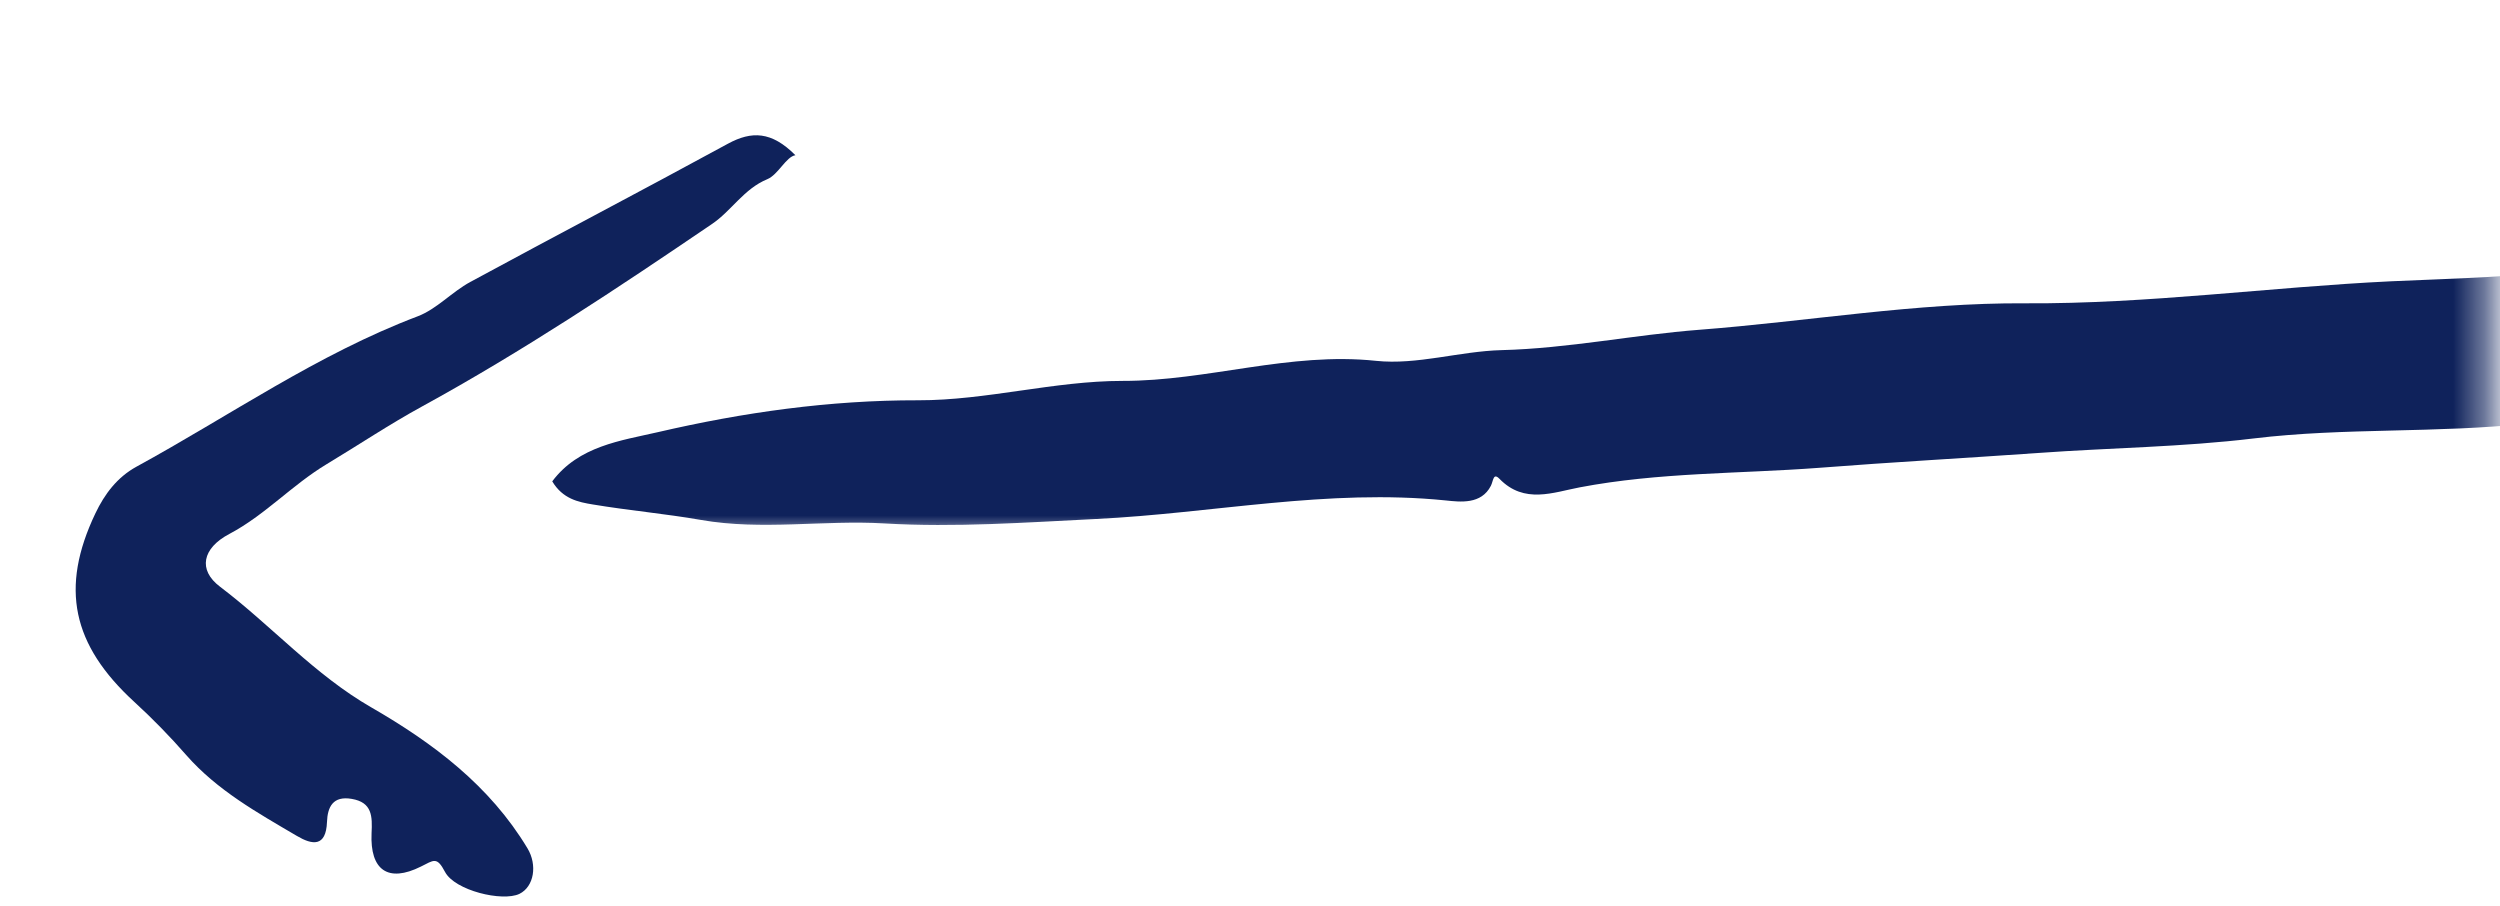
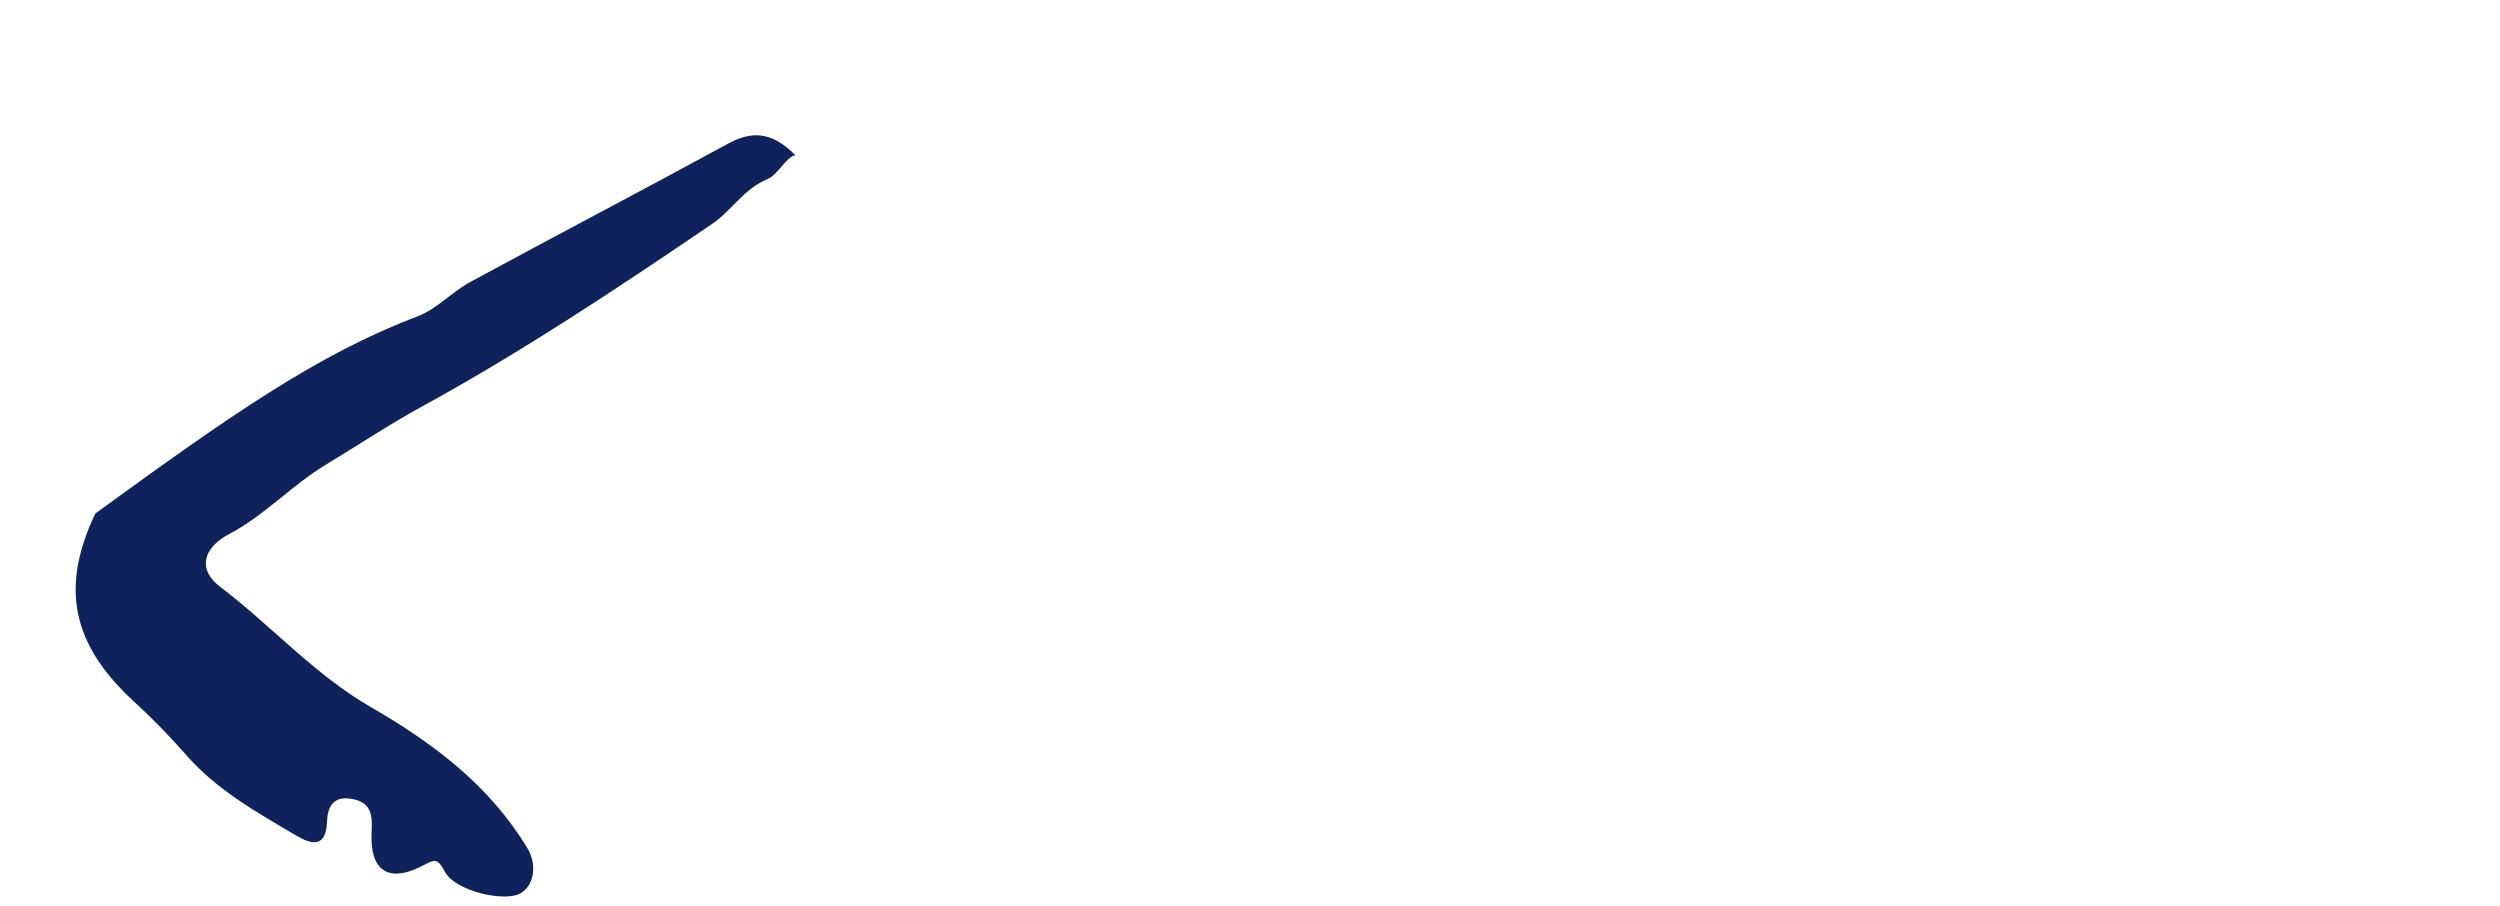
<svg xmlns="http://www.w3.org/2000/svg" width="80" height="29" viewBox="0 0 80 29" fill="none">
  <mask id="mask0_1555_9384" style="mask-type:luminance" maskUnits="userSpaceOnUse" x="0" y="0" width="80" height="18">
-     <path d="M0 0H79.607V17.084H0V0Z" fill="white" />
-   </mask>
+     </mask>
  <g mask="url(#mask0_1555_9384)">
    <path d="M-40.459 -11.048C-40.856 -12.884 -41.912 -14.543 -42.033 -16.433C-42.1 -17.463 -42.639 -18.27 -42.916 -19.193C-43.196 -20.12 -43.205 -21.15 -43.914 -21.926C-43.99 -22.006 -44.012 -22.149 -44.026 -22.269C-44.342 -25.091 -45.791 -27.57 -46.455 -30.285C-46.5 -30.459 -46.536 -30.642 -46.598 -30.811C-48.239 -35.176 -49.977 -39.496 -51.957 -43.722C-52.572 -45.033 -53.085 -46.375 -52.737 -47.949C-52.42 -49.407 -51.618 -50.24 -50.263 -50.575C-48.595 -50.98 -46.906 -51.092 -45.18 -50.94C-43.727 -50.806 -42.251 -50.909 -40.784 -50.873C-36.513 -50.757 -32.238 -50.708 -27.971 -50.481C-21.538 -50.138 -15.109 -50.628 -8.676 -50.459C-4.534 -50.347 -0.388 -50.151 3.758 -50.111C4.957 -50.102 6.17 -50.111 7.378 -50.16C7.494 -50.164 7.614 -50.254 7.73 -50.254C8.56 -50.249 9.219 -49.264 10.289 -50.151C10.838 -50.615 12.064 -50.267 12.987 -50.285C13.963 -50.298 14.944 -50.356 15.916 -50.383C21.39 -50.512 26.874 -50.686 32.349 -50.57C34.105 -50.535 35.782 -51.065 37.538 -50.864C38.274 -50.78 38.769 -50.829 39.019 -49.95C39.179 -49.38 40.066 -49.447 40.173 -50.089C40.36 -51.23 41.042 -51.292 41.876 -51.159C42.442 -51.069 42.964 -51.217 43.508 -51.275C44.128 -51.342 44.623 -51.382 44.961 -50.57C45.269 -49.83 45.924 -49.924 46.147 -50.726C46.263 -51.159 46.357 -51.35 46.771 -51.408C47.199 -51.466 47.618 -51.591 48.042 -51.613C51.827 -51.801 55.612 -51.943 59.397 -52.162C62.817 -52.353 66.232 -52.612 69.647 -52.862C72.883 -53.094 76.116 -53.321 79.348 -53.597C83.169 -53.923 86.998 -54.056 90.788 -54.823C92.375 -55.144 94.06 -55.274 95.71 -55.323C97.462 -55.376 97.431 -55.037 97.854 -53.325C98.34 -51.391 97.569 -49.473 98.162 -47.596C98.269 -47.262 98.273 -46.861 98.224 -46.504C97.734 -43.04 98.126 -39.612 98.621 -36.183C98.63 -36.125 98.657 -36.063 98.652 -36.005C98.554 -32.684 99.29 -29.442 99.557 -26.157C99.736 -23.932 100.021 -21.694 100.159 -19.483C100.364 -16.299 101.028 -13.223 101.537 -10.111C101.617 -9.617 101.751 -9.202 101.144 -8.872C100.596 -8.569 100.712 -8.038 101.095 -7.628C102.246 -6.407 102.914 -5.252 103.008 -3.999C103.11 -2.586 103.324 -1.213 103.895 0.094C103.993 0.316 104.105 0.548 104.136 0.785C104.457 3.17 104.858 5.546 105.045 7.94C105.228 10.321 103.431 12.189 101.051 12.474C97.823 12.862 94.555 12.568 91.345 12.933C87.872 13.326 84.386 13.165 80.913 13.549C78.001 13.87 75.032 13.678 72.121 14.03C69.834 14.306 67.525 14.329 65.242 14.494C62.906 14.659 60.543 14.788 58.198 14.971C55.652 15.162 53.084 15.113 50.552 15.595C49.705 15.755 48.778 16.139 47.984 15.323C47.779 15.113 47.788 15.39 47.708 15.546C47.4 16.148 46.731 16.063 46.263 16.014C42.5 15.631 38.809 16.424 35.086 16.607C32.826 16.718 30.575 16.883 28.305 16.75C26.352 16.634 24.386 16.981 22.429 16.638C21.284 16.438 20.12 16.335 18.97 16.143C18.506 16.067 18.007 15.965 17.672 15.403C18.519 14.271 19.87 14.101 21.052 13.829C23.78 13.196 26.544 12.804 29.384 12.809C31.56 12.813 33.735 12.189 35.916 12.189C38.644 12.193 41.27 11.253 44.034 11.547C45.345 11.685 46.709 11.239 48.051 11.204C50.186 11.15 52.286 10.713 54.377 10.553C57.859 10.285 61.332 9.683 64.809 9.706C68.742 9.728 72.612 9.188 76.517 9.001C78.532 8.908 80.565 8.876 82.558 8.587C86.165 8.065 89.825 8.248 93.436 7.637C94.956 7.378 96.579 7.713 98.157 7.748C99.642 7.784 99.892 7.534 99.361 6.201C98.777 4.739 98.817 3.192 98.465 1.698C97.292 -3.237 96.254 -8.199 95.518 -13.223C95.077 -16.233 94.845 -19.238 94.711 -22.269C94.64 -23.919 94.729 -25.577 94.448 -27.222C94.203 -28.653 94.412 -30.111 94.412 -31.547C94.421 -35.158 94.283 -38.765 94.185 -42.371C94.154 -43.597 94.109 -44.855 94.323 -46.05C94.68 -48.056 94.337 -50.093 94.729 -52.09C94.845 -52.675 94.51 -53.04 93.868 -52.96C92.839 -52.831 91.791 -52.741 90.779 -52.505C89.758 -52.264 88.733 -52.18 87.698 -52.113C84.471 -51.903 81.274 -51.395 78.055 -51.123C75.679 -50.922 73.289 -50.838 70.904 -50.646C66.463 -50.294 62.014 -50.049 57.569 -49.763C55.857 -49.652 54.145 -49.514 52.433 -49.465C51.751 -49.447 50.926 -49.148 50.463 -50.022C50.387 -50.164 50.293 -50.258 50.053 -50.147C48.118 -49.233 46.838 -48.952 44.828 -48.996C42.87 -49.041 40.922 -48.872 38.969 -48.778C34.667 -48.582 30.374 -48.23 26.045 -48.448C24.07 -48.546 22.046 -48.297 20.044 -48.301C18.283 -48.31 16.522 -48.109 14.752 -48.283C13.869 -48.372 12.956 -48.06 12.055 -48.056C9.879 -48.047 7.699 -48.14 5.524 -48.132C1.551 -48.123 -2.421 -47.944 -6.384 -48.069C-9.938 -48.185 -13.478 -47.851 -17.022 -47.944C-18.368 -47.975 -19.719 -47.753 -21.066 -47.748C-26.554 -47.739 -32.046 -47.668 -37.534 -47.837C-40.539 -47.931 -43.553 -47.877 -46.558 -47.81C-49.108 -47.757 -49.393 -47.258 -48.399 -44.828C-47.525 -42.692 -46.665 -40.553 -45.59 -38.497C-44.632 -36.665 -44.012 -34.668 -43.415 -32.679C-42.751 -30.463 -41.975 -28.274 -41.373 -26.041C-40.472 -22.693 -39.206 -19.465 -38.743 -15.965C-38.381 -13.255 -38.016 -10.562 -37.904 -7.833C-37.891 -7.588 -37.873 -7.338 -37.909 -7.098C-37.958 -6.759 -37.864 -6.295 -38.368 -6.233C-38.729 -6.188 -38.836 -6.536 -39.006 -6.794C-39.612 -7.735 -40.276 -8.698 -39.946 -9.862C-39.755 -10.557 -40.446 -10.642 -40.508 -11.101C-40.388 -11.097 -40.272 -11.101 -40.156 -11.083C-39.692 -11.008 -39.3 -11.128 -39.175 -11.596C-39.121 -11.792 -39.336 -12.033 -39.585 -12.104C-40.214 -12.274 -40.191 -11.716 -40.365 -11.386C-40.419 -11.284 -40.428 -11.164 -40.459 -11.048Z" fill="#0F225B" />
  </g>
-   <path d="M25.453 4.967C25.158 5.011 24.9 5.591 24.556 5.733C23.799 6.045 23.415 6.741 22.782 7.169C19.759 9.224 16.719 11.248 13.509 13.005C12.457 13.58 11.458 14.249 10.45 14.855C9.34 15.524 8.48 16.482 7.343 17.084C6.469 17.543 6.331 18.239 7.04 18.774C8.689 20.022 10.062 21.591 11.886 22.639C13.857 23.776 15.671 25.136 16.879 27.146C17.2 27.677 17.093 28.372 16.621 28.604C16.077 28.863 14.552 28.497 14.24 27.9C13.977 27.401 13.883 27.525 13.469 27.73C12.416 28.256 11.837 27.842 11.89 26.665C11.917 26.121 11.913 25.675 11.253 25.564C10.655 25.461 10.482 25.822 10.464 26.299C10.433 27.115 9.991 27.039 9.501 26.75C8.235 26.005 6.951 25.292 5.961 24.164C5.439 23.566 4.882 22.996 4.298 22.461C2.305 20.633 1.917 18.814 3.05 16.433C3.348 15.805 3.754 15.27 4.365 14.935C7.352 13.303 10.156 11.337 13.371 10.12C13.977 9.888 14.463 9.34 15.047 9.024C17.793 7.535 20.557 6.09 23.299 4.596C24.048 4.191 24.686 4.195 25.453 4.967Z" fill="#0F225B" />
+   <path d="M25.453 4.967C25.158 5.011 24.9 5.591 24.556 5.733C23.799 6.045 23.415 6.741 22.782 7.169C19.759 9.224 16.719 11.248 13.509 13.005C12.457 13.58 11.458 14.249 10.45 14.855C9.34 15.524 8.48 16.482 7.343 17.084C6.469 17.543 6.331 18.239 7.04 18.774C8.689 20.022 10.062 21.591 11.886 22.639C13.857 23.776 15.671 25.136 16.879 27.146C17.2 27.677 17.093 28.372 16.621 28.604C16.077 28.863 14.552 28.497 14.24 27.9C13.977 27.401 13.883 27.525 13.469 27.73C12.416 28.256 11.837 27.842 11.89 26.665C11.917 26.121 11.913 25.675 11.253 25.564C10.655 25.461 10.482 25.822 10.464 26.299C10.433 27.115 9.991 27.039 9.501 26.75C8.235 26.005 6.951 25.292 5.961 24.164C5.439 23.566 4.882 22.996 4.298 22.461C2.305 20.633 1.917 18.814 3.05 16.433C7.352 13.303 10.156 11.337 13.371 10.12C13.977 9.888 14.463 9.34 15.047 9.024C17.793 7.535 20.557 6.09 23.299 4.596C24.048 4.191 24.686 4.195 25.453 4.967Z" fill="#0F225B" />
</svg>